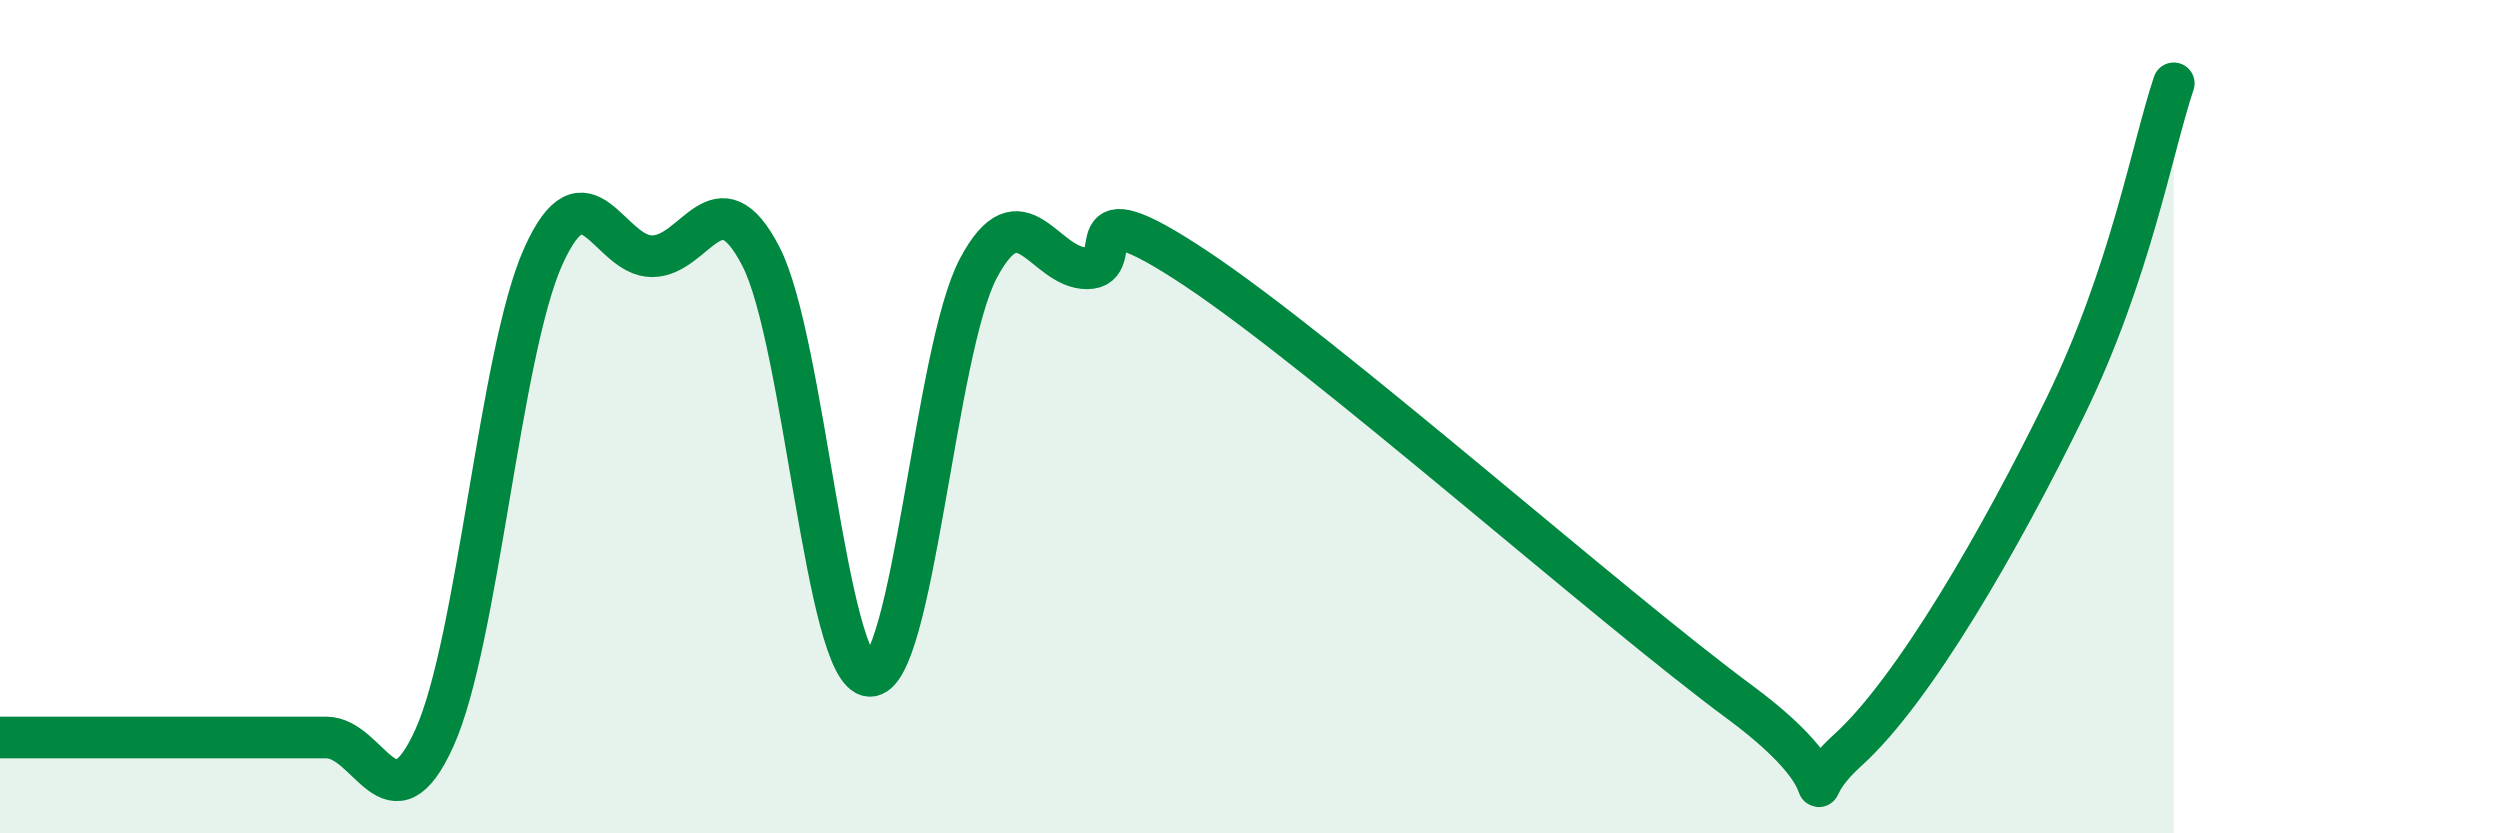
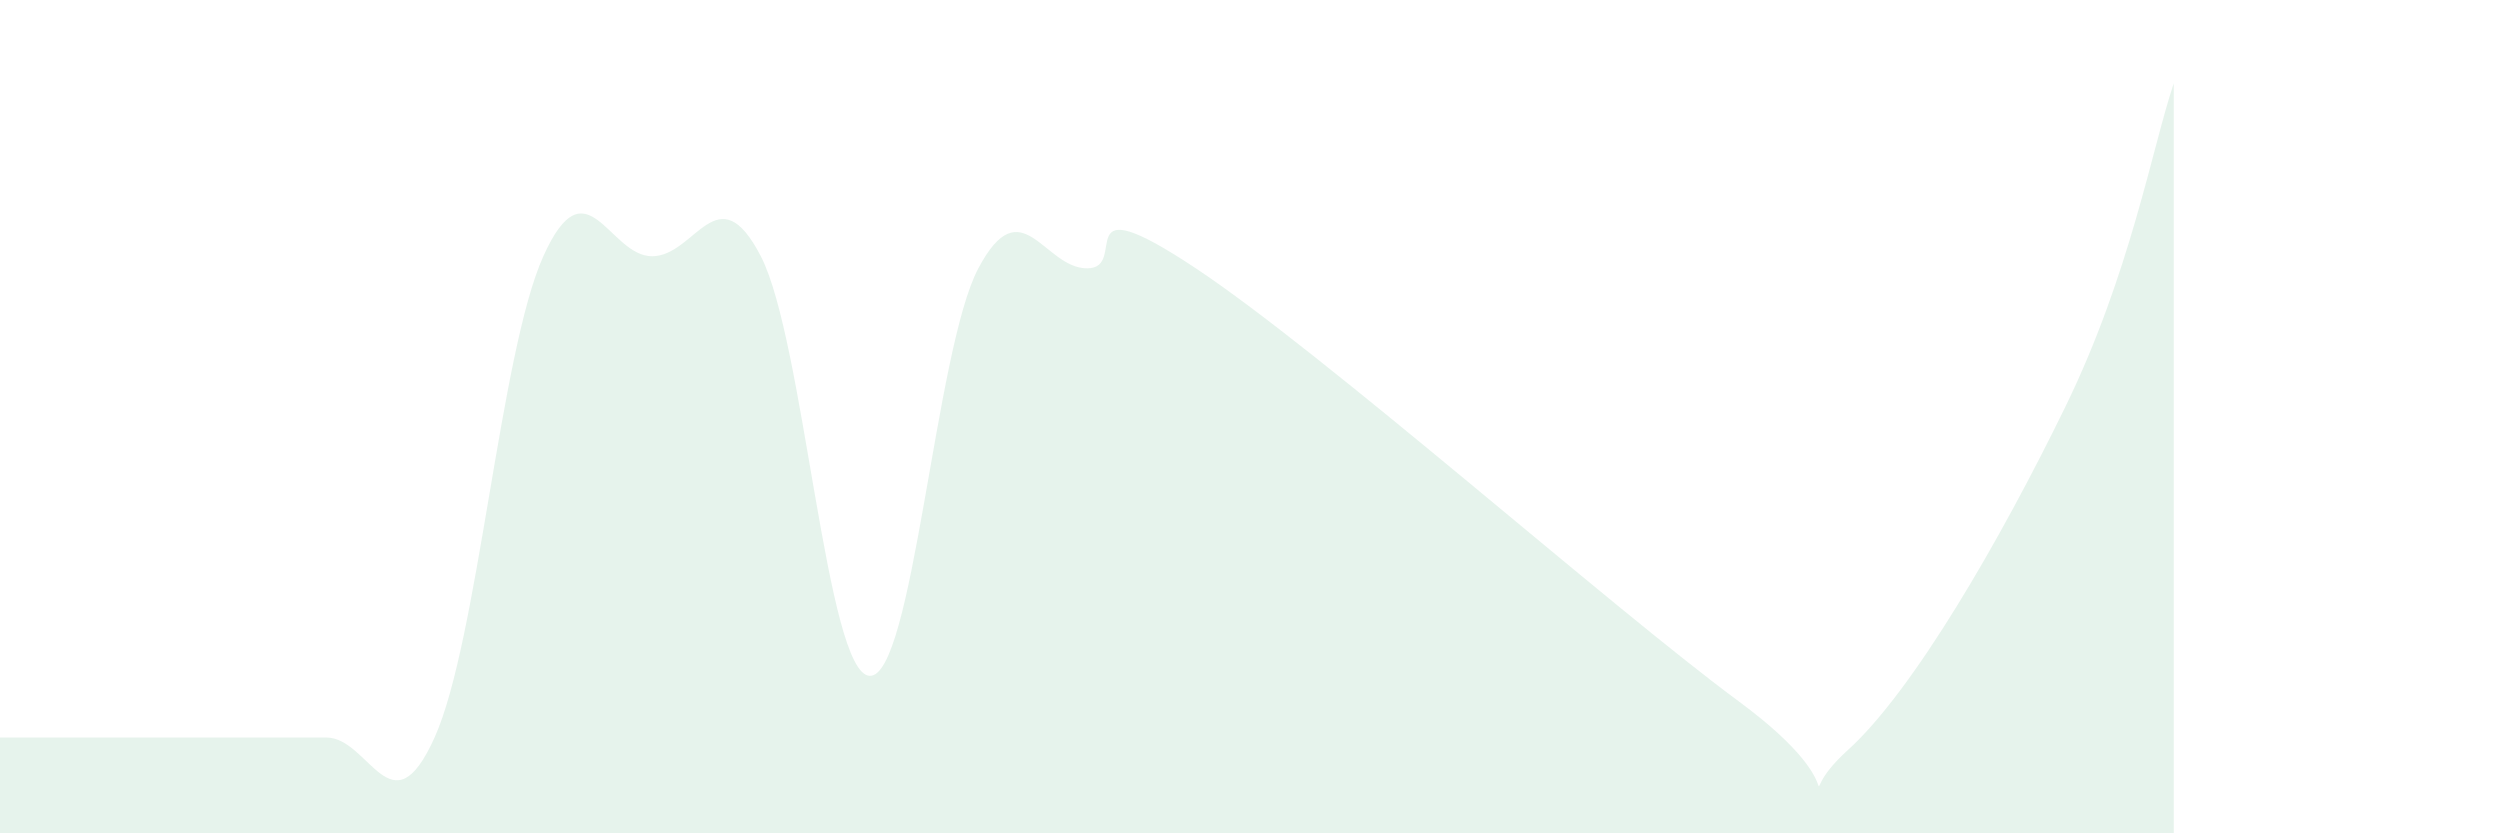
<svg xmlns="http://www.w3.org/2000/svg" width="60" height="20" viewBox="0 0 60 20">
  <path d="M 0,17.7 C 0.52,17.7 1.57,17.7 2.61,17.7 C 3.65,17.7 4.18,17.7 5.22,17.7 C 6.26,17.7 6.79,17.7 7.83,17.7 C 8.87,17.7 9.39,20.01 10.43,17.7 C 11.47,15.39 12,8.46 13.04,6.15 C 14.08,3.84 14.61,6.15 15.65,6.15 C 16.69,6.15 17.22,4.14 18.26,6.15 C 19.3,8.16 19.83,16.16 20.87,16.22 C 21.91,16.28 22.44,8.4 23.48,6.44 C 24.52,4.48 25.05,6.44 26.09,6.44 C 27.13,6.44 25.57,4.36 28.7,6.44 C 31.83,8.52 38.61,14.53 41.74,16.84 C 44.87,19.15 42.78,19.42 44.35,18 C 45.92,16.58 48.01,12.96 49.57,9.76 C 51.13,6.56 51.65,3.55 52.17,2L52.17 20L0 20Z" fill="#008740" opacity="0.1" stroke-linecap="round" stroke-linejoin="round" />
-   <path d="M 0,17.7 C 0.52,17.7 1.57,17.7 2.61,17.7 C 3.65,17.7 4.18,17.7 5.22,17.7 C 6.26,17.7 6.79,17.7 7.83,17.7 C 8.87,17.7 9.39,20.01 10.43,17.7 C 11.47,15.39 12,8.46 13.04,6.15 C 14.08,3.84 14.61,6.15 15.65,6.15 C 16.69,6.15 17.22,4.14 18.26,6.15 C 19.3,8.16 19.83,16.16 20.87,16.22 C 21.91,16.28 22.44,8.4 23.48,6.44 C 24.52,4.48 25.05,6.44 26.09,6.44 C 27.13,6.44 25.57,4.36 28.7,6.44 C 31.83,8.52 38.61,14.53 41.74,16.84 C 44.87,19.15 42.78,19.42 44.35,18 C 45.92,16.58 48.01,12.96 49.57,9.76 C 51.13,6.56 51.65,3.55 52.17,2" stroke="#008740" stroke-width="1" fill="none" stroke-linecap="round" stroke-linejoin="round" />
</svg>